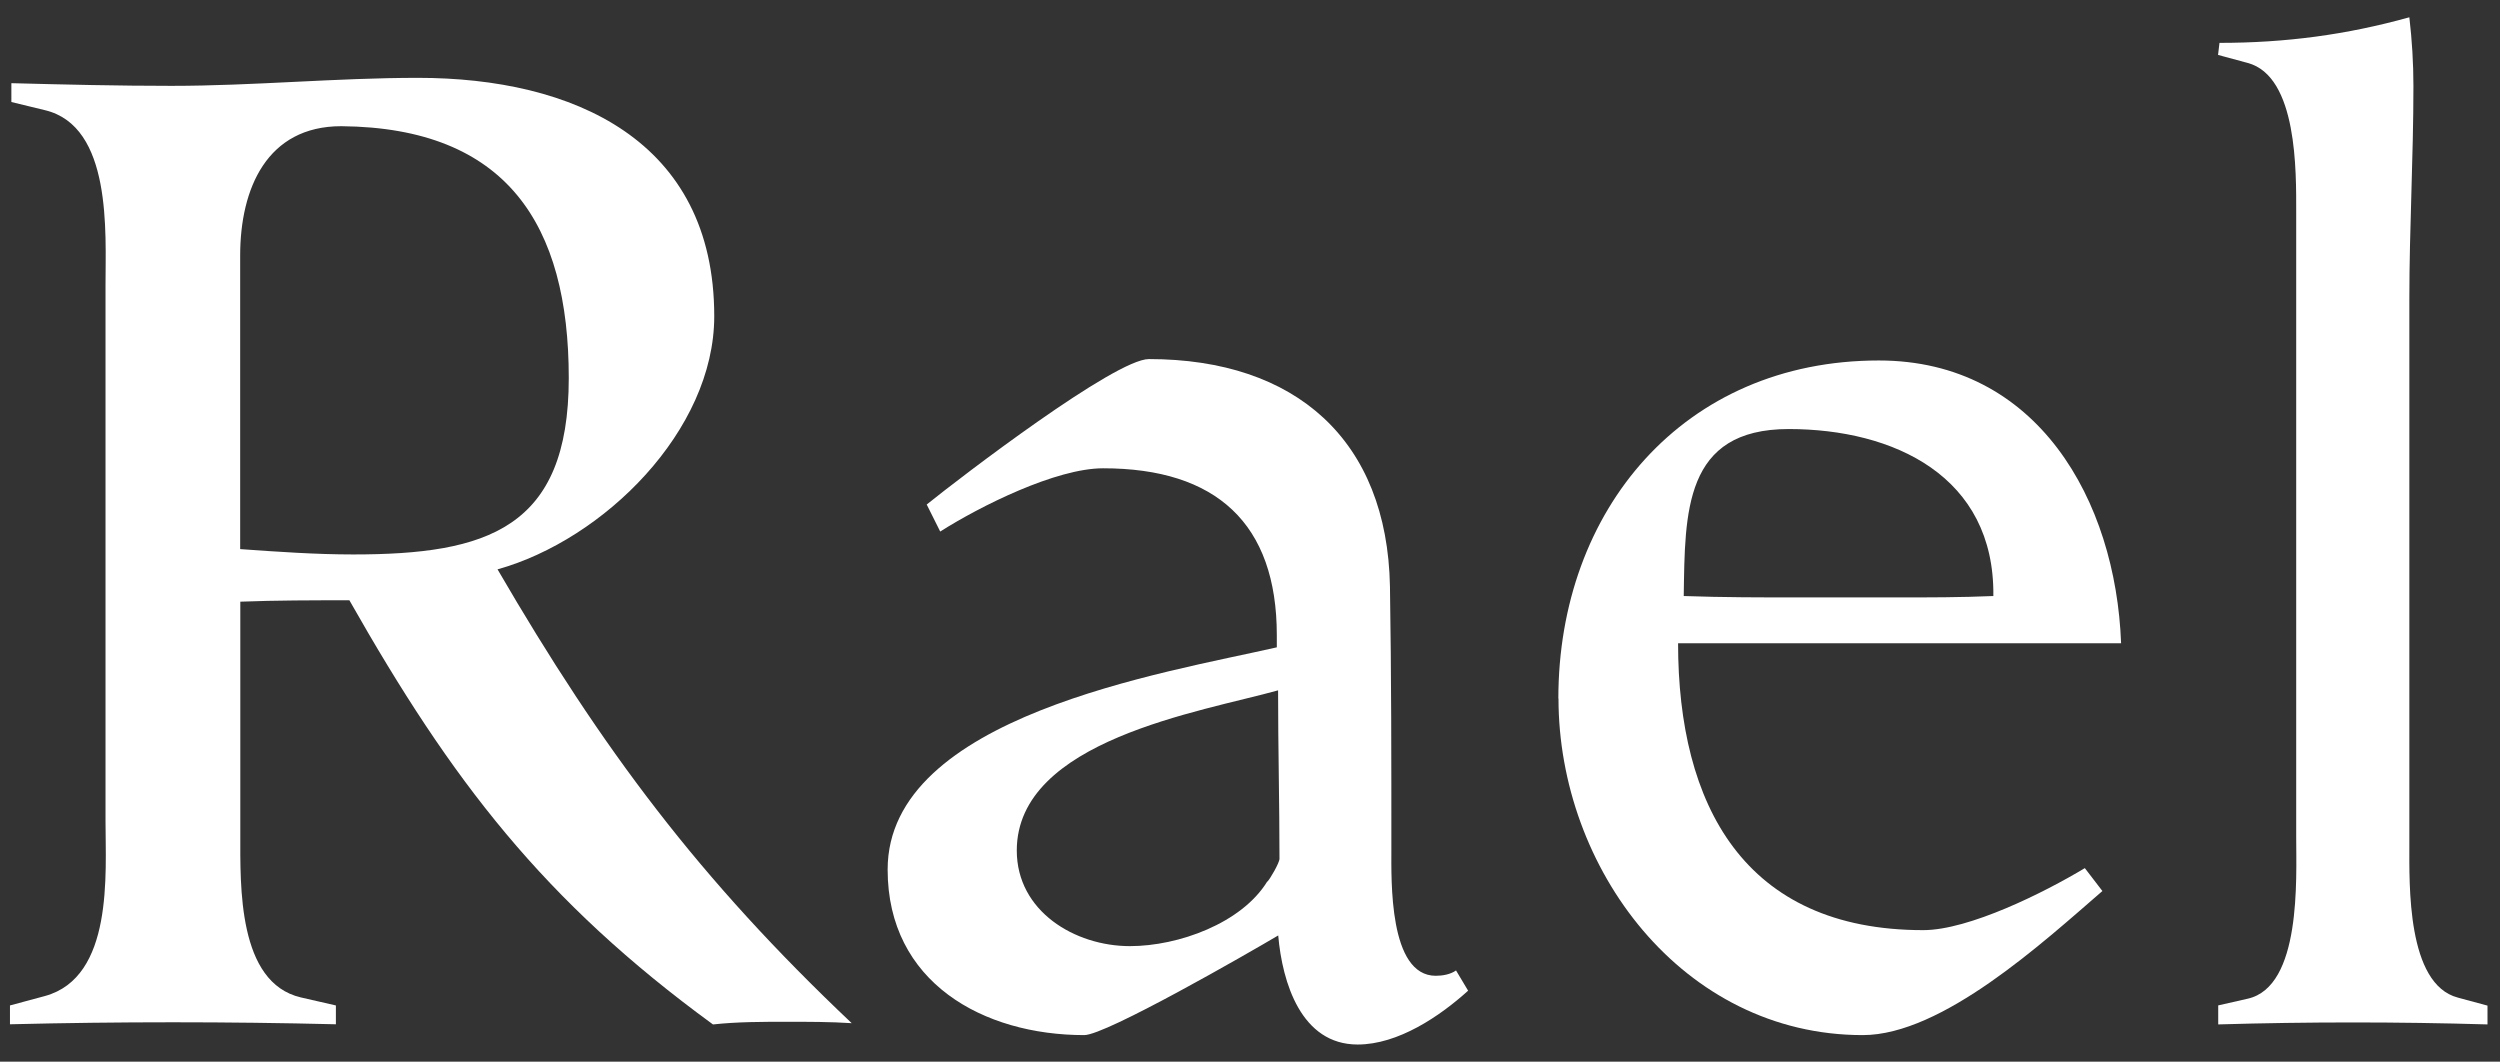
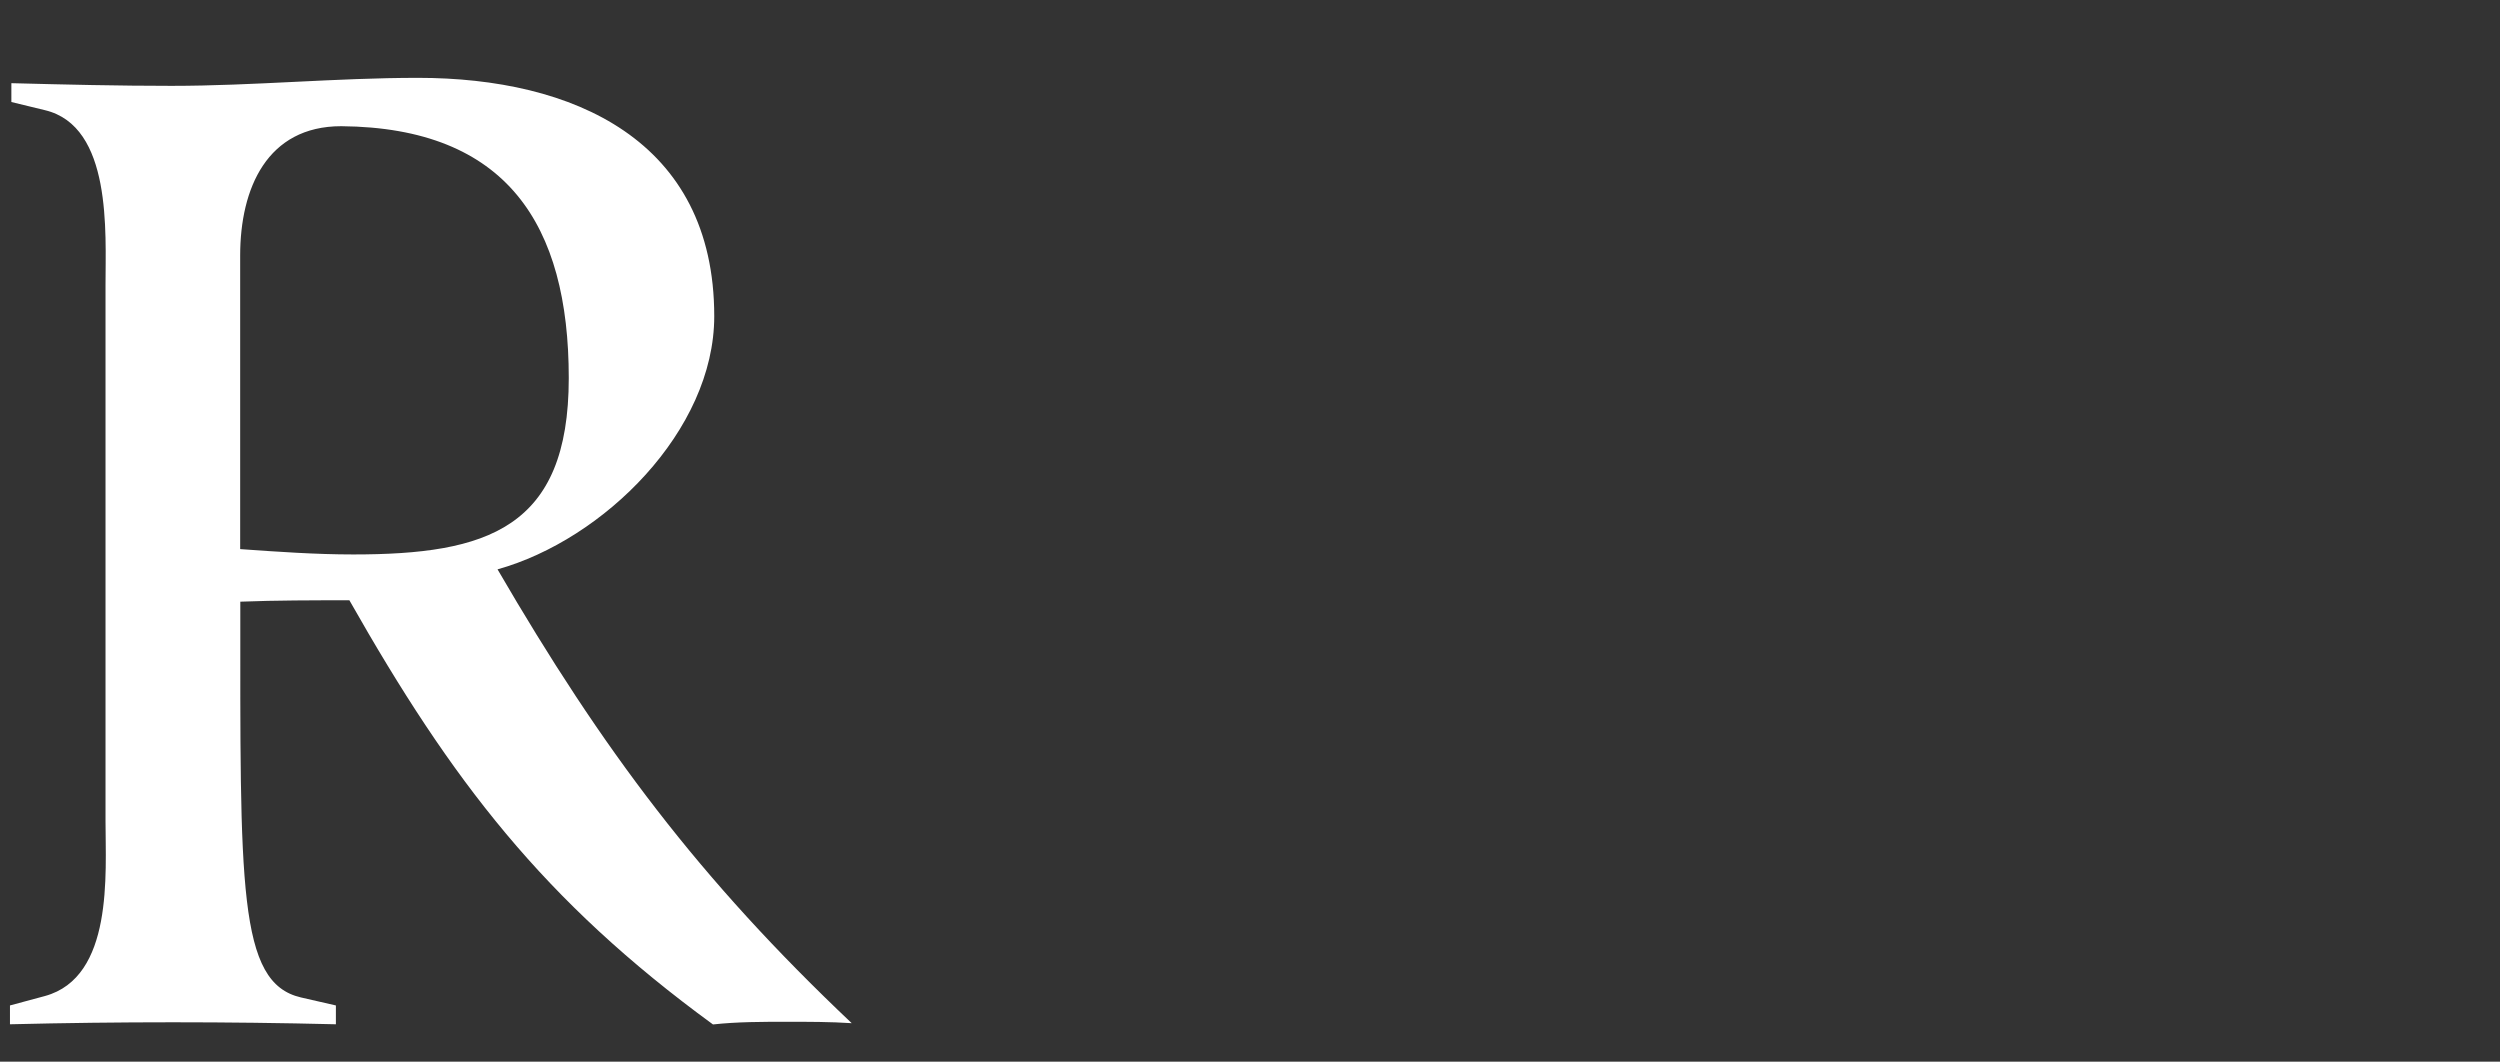
<svg xmlns="http://www.w3.org/2000/svg" width="73" height="31" viewBox="0 0 73 31" fill="none">
  <rect x="0" y="0" width="73" height="31" fill="#333333" stroke="none" />
  <g clip-path="url(#clip0_264_312)">
-     <path d="M0.291 29.359L1.312 29.084C3.319 28.534 3.081 25.506 3.081 23.975V8.327C3.081 6.792 3.278 3.685 1.312 3.217L0.332 2.979V2.429C1.903 2.47 3.475 2.507 5.01 2.507C7.407 2.507 9.808 2.273 12.204 2.273C16.727 2.273 20.856 4.083 20.856 9.234C20.856 12.574 17.63 15.759 14.528 16.625C17.593 21.895 20.425 25.67 24.87 29.877C24.242 29.836 23.61 29.836 22.982 29.836C22.272 29.836 21.525 29.836 20.819 29.914C15.866 26.298 13.19 22.797 10.202 17.528C9.139 17.528 8.08 17.528 7.017 17.569V24.369C7.017 25.863 6.939 28.695 8.786 29.125L9.808 29.359V29.909C6.623 29.831 3.48 29.831 0.291 29.909L0.291 29.359ZM16.608 11.039C16.608 6.558 14.798 3.726 9.964 3.685C7.801 3.685 7.013 5.495 7.013 7.461V16.034C8.112 16.112 9.217 16.19 10.316 16.19C14.211 16.19 16.608 15.443 16.608 11.039Z" fill="white" />
-     <path d="M37.324 27.315C36.458 27.828 32.293 30.225 31.661 30.225C28.714 30.225 25.919 28.69 25.919 25.391C25.919 20.909 34.02 19.649 37.283 18.902V18.549C37.283 15.287 35.514 13.674 32.211 13.674C30.836 13.674 28.632 14.774 27.454 15.521L27.06 14.732C28.082 13.908 32.563 10.485 33.548 10.485C37.833 10.485 40.509 12.845 40.587 17.129C40.628 19.686 40.628 22.238 40.628 24.795C40.628 25.698 40.55 28.493 41.925 28.493C42.122 28.493 42.356 28.452 42.516 28.337L42.869 28.928C42.044 29.675 40.825 30.5 39.643 30.5C37.993 30.5 37.443 28.69 37.324 27.315ZM37.008 25.744C37.086 25.666 37.361 25.194 37.361 25.075C37.361 23.462 37.32 21.812 37.32 20.158C35.079 20.785 29.69 21.61 29.69 24.836C29.69 26.605 31.381 27.627 32.994 27.627C34.41 27.627 36.257 26.958 37.004 25.739L37.008 25.744Z" fill="white" />
-     <path d="M45.504 20.396C45.504 14.893 49.16 10.526 54.861 10.526C59.498 10.526 61.78 14.613 61.936 18.783H49C49 23.503 50.924 27.16 56.157 27.16C57.495 27.16 59.695 26.06 60.877 25.349L61.39 26.018C59.663 27.512 56.712 30.225 54.393 30.225C49.124 30.225 45.508 25.349 45.508 20.396H45.504ZM55.374 17.445C56.318 17.445 57.262 17.445 58.206 17.404C58.247 13.903 55.296 12.528 52.23 12.528C49.165 12.528 49.202 14.966 49.165 17.404C50.306 17.445 51.447 17.445 52.583 17.445H55.374Z" fill="white" />
-     <path d="M64.767 29.359L65.633 29.162C67.205 28.809 67.049 25.661 67.049 24.442V6.2C67.049 5.023 67.091 2.228 65.633 1.838L64.767 1.604L64.809 1.252C66.733 1.252 68.507 1.018 70.353 0.505C70.431 1.174 70.472 1.843 70.472 2.512C70.472 4.597 70.353 6.682 70.353 8.725V24.648C70.353 25.826 70.275 28.736 71.769 29.13L72.635 29.364V29.913C70 29.836 67.407 29.836 64.772 29.913V29.364L64.767 29.359Z" fill="white" />
+     <path d="M0.291 29.359L1.312 29.084C3.319 28.534 3.081 25.506 3.081 23.975V8.327C3.081 6.792 3.278 3.685 1.312 3.217L0.332 2.979V2.429C1.903 2.47 3.475 2.507 5.01 2.507C7.407 2.507 9.808 2.273 12.204 2.273C16.727 2.273 20.856 4.083 20.856 9.234C20.856 12.574 17.63 15.759 14.528 16.625C17.593 21.895 20.425 25.67 24.87 29.877C24.242 29.836 23.61 29.836 22.982 29.836C22.272 29.836 21.525 29.836 20.819 29.914C15.866 26.298 13.19 22.797 10.202 17.528C9.139 17.528 8.08 17.528 7.017 17.569C7.017 25.863 6.939 28.695 8.786 29.125L9.808 29.359V29.909C6.623 29.831 3.48 29.831 0.291 29.909L0.291 29.359ZM16.608 11.039C16.608 6.558 14.798 3.726 9.964 3.685C7.801 3.685 7.013 5.495 7.013 7.461V16.034C8.112 16.112 9.217 16.19 10.316 16.19C14.211 16.19 16.608 15.443 16.608 11.039Z" fill="white" />
  </g>
  <defs>
    <clipPath id="clip0_264_312">
      <rect width="72.34" height="30" fill="white" transform="translate(0.291 0.5)" />
    </clipPath>
  </defs>
</svg>